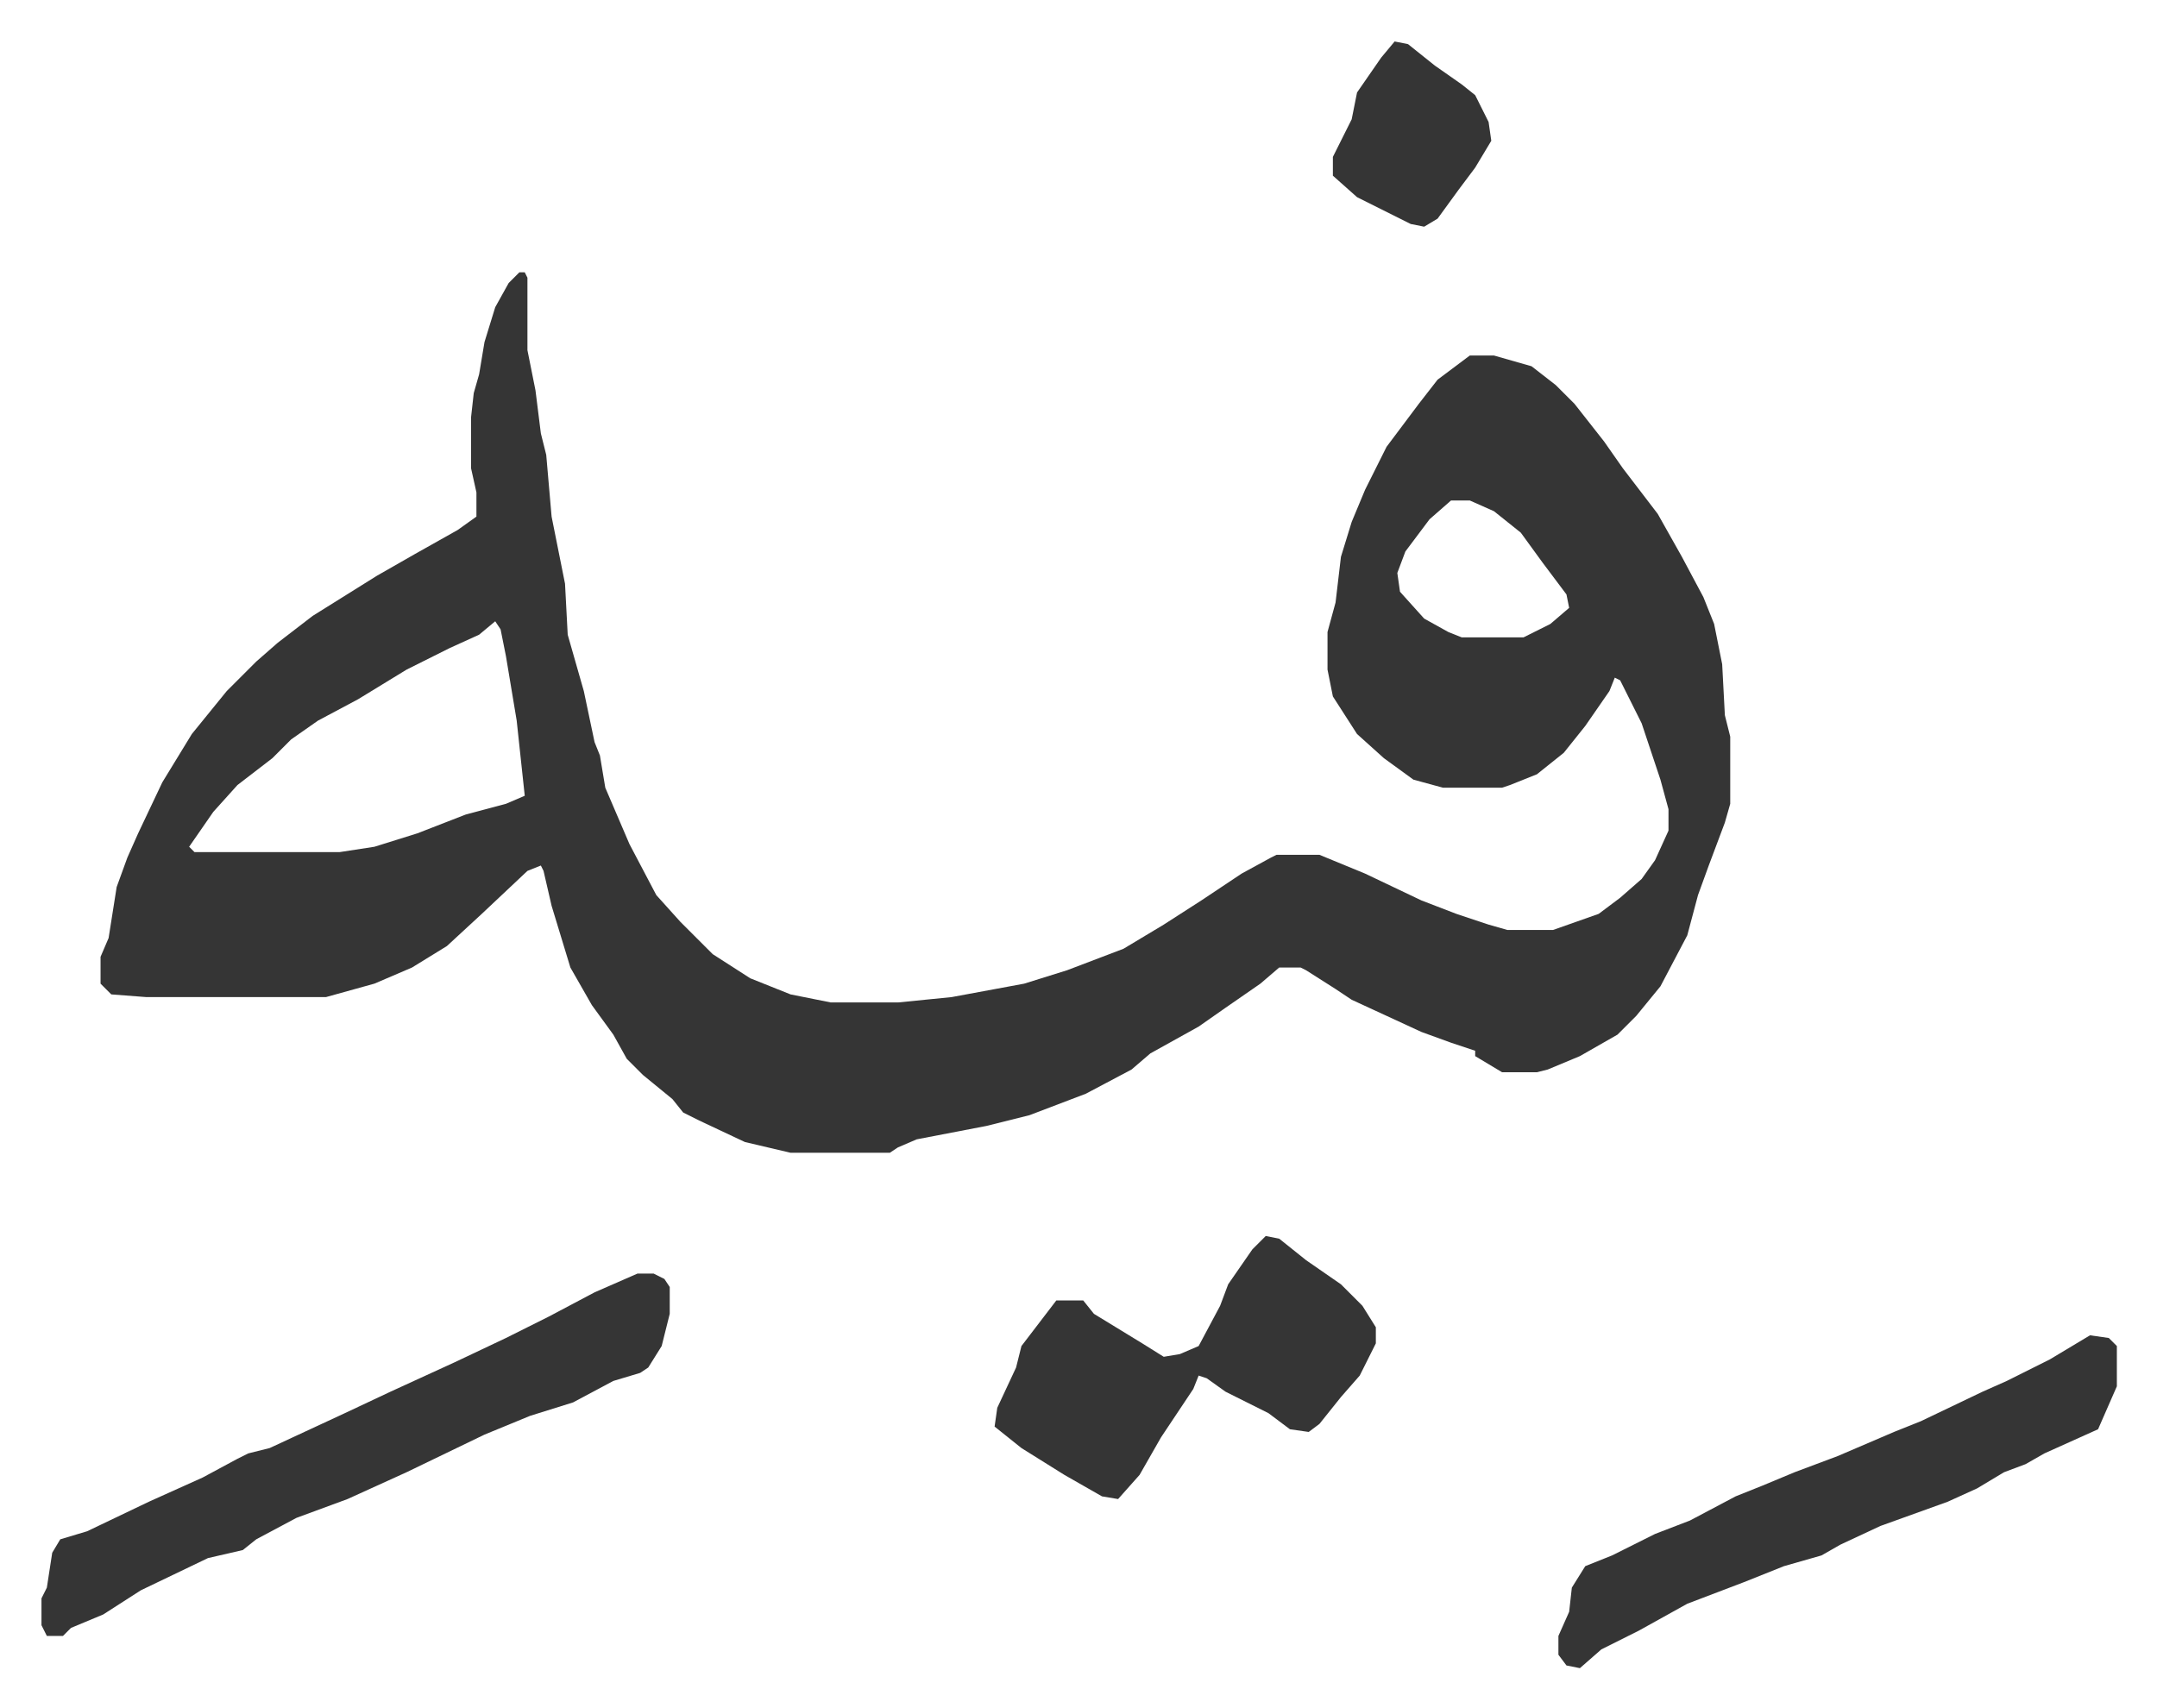
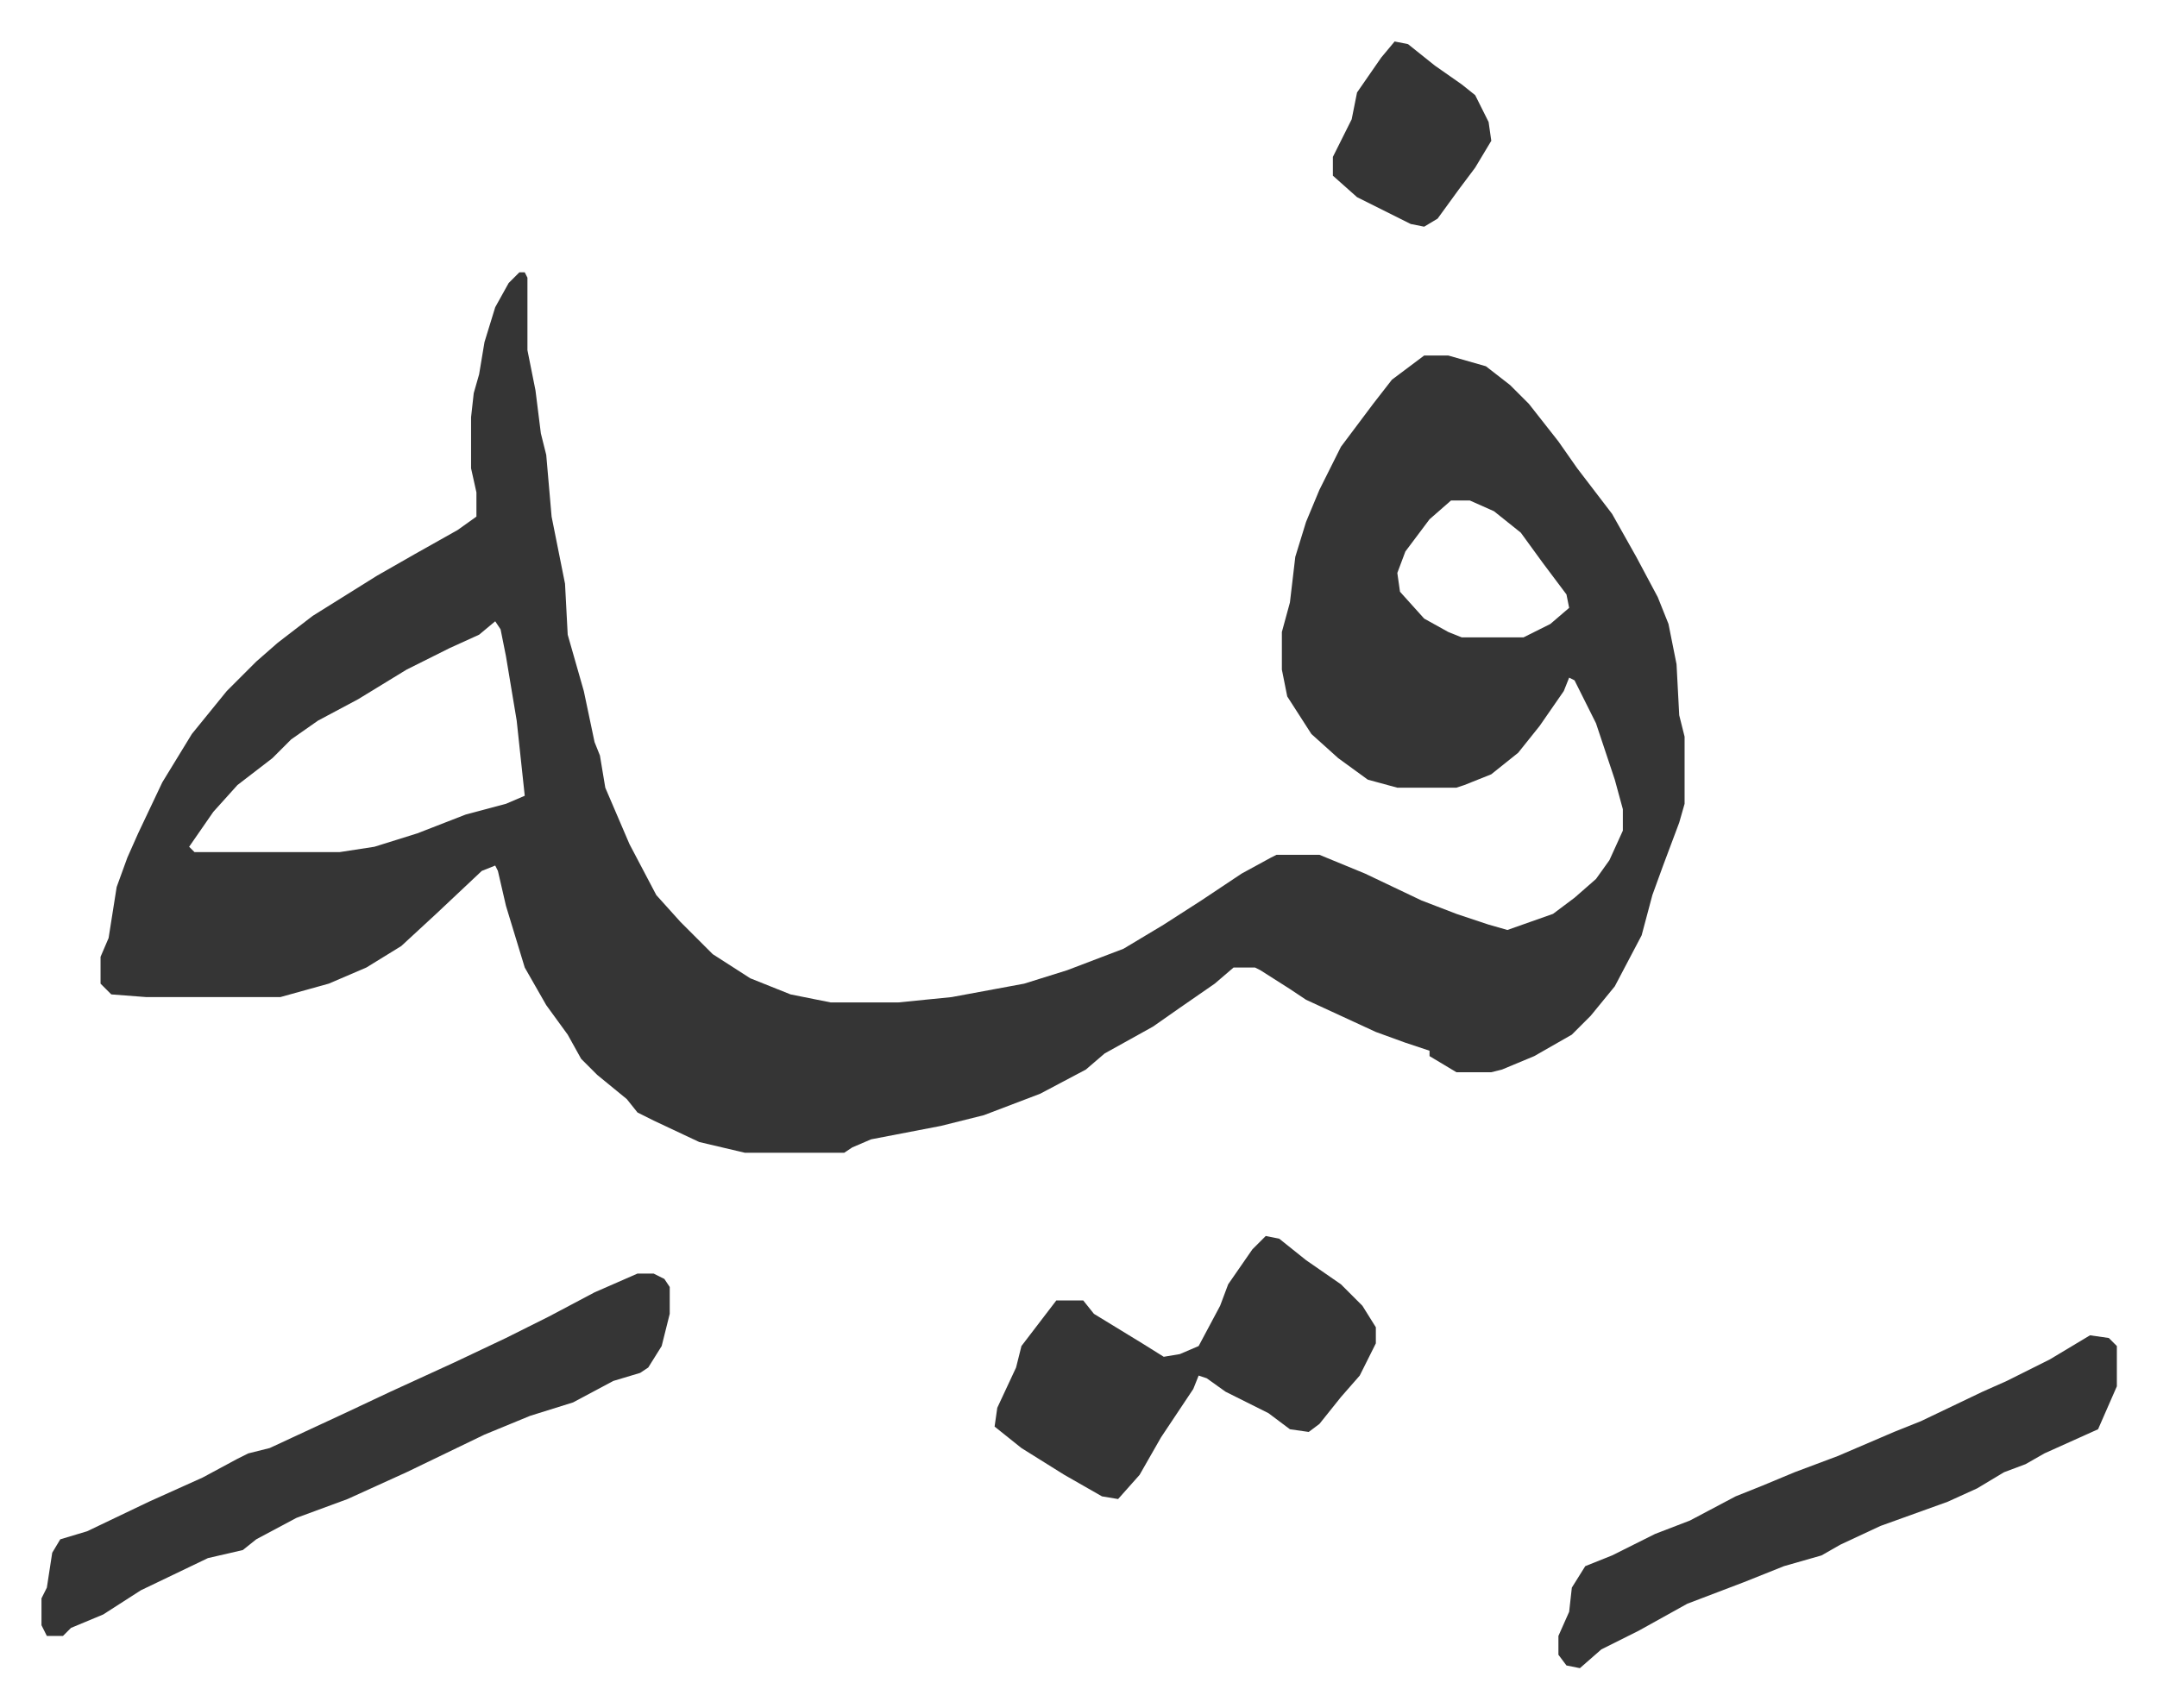
<svg xmlns="http://www.w3.org/2000/svg" role="img" viewBox="-15.45 583.55 803.40 636.40">
-   <path fill="#353535" id="rule_normal" d="M178 685h2l1 2v27l3 15 2 16 2 8 2 23 5 25 1 19 6 21 4 19 2 5 2 12 9 21 10 19 9 10 12 12 14 9 15 6 15 3h25l20-2 27-5 16-5 21-8 15-9 14-9 15-10 11-6 2-1h16l17 7 21 10 13 5 12 4 7 2h17l17-6 8-6 8-7 5-7 5-11v-8l-3-11-7-21-8-16-2-1-2 5-9 13-8 10-10 8-10 4-3 1h-22l-11-3-11-8-10-9-9-14-2-10v-14l3-11 2-17 4-13 5-12 8-16 12-16 7-9 12-9h9l14 4 9 7 7 7 11 14 7 10 13 17 9 16 8 15 4 10 3 15 1 19 2 8v25l-2 7-6 16-4 11-4 15-10 19-9 11-7 7-14 8-12 5-4 1h-13l-10-6v-2l-9-3-11-4-26-12-6-4-11-7-2-1h-8l-7 6-13 9-10 7-18 10-7 6-17 9-21 8-16 4-26 5-7 3-3 2h-37l-17-4-17-8-6-3-4-5-11-9-6-6-5-9-8-11-8-14-7-23-3-13-1-2-5 2-17 16-13 12-13 8-14 6-18 5H39l-13-1-4-4v-10l3-7 3-19 4-11 4-9 9-19 11-18 13-16 11-11 8-7 13-10 24-15 14-8 16-9 7-5v-9l-2-9v-19l1-9 2-7 2-12 4-13 5-9zm347 85l-8 7-9 12-3 8 1 7 9 10 9 5 5 2h23l10-5 7-6-1-5-9-12-8-11-10-8-9-4zm-356 45l-6 5-11 5-16 8-18 11-15 8-10 7-7 7-13 10-9 10-9 13 2 2h54l13-2 16-5 18-7 15-4 7-3-3-28-4-24-2-10zm53 243h6l4 2 2 3v10l-3 12-5 8-3 2-10 3-15 8-16 5-17 7-29 14-22 10-19 7-15 8-5 4-13 3-25 12-14 9-12 5-3 3H2l-2-4v-10l2-4 2-13 3-5 10-3 23-11 20-9 13-7 4-2 8-2 28-13 17-8 24-11 19-9 16-8 17-9zm541 23l7 1 3 3v15l-7 16-20 9-7 4-8 3-10 6-11 5-25 9-15 7-7 4-14 4-15 6-21 8-18 10-14 7-8 7-5-1-3-4v-7l4-9 1-9 5-8 10-4 16-8 13-5 17-9 10-4 12-5 16-6 21-9 10-4 23-11 9-4 16-8zm-307-37l5 1 10 8 13 9 8 8 5 8v6l-6 12-7 8-8 10-4 3-7-1-8-6-16-8-7-5-3-1-2 5-12 18-8 14-8 9-6-1-14-8-16-10-10-8 1-7 7-15 2-8 13-17h10l4 5 18 11 8 5 6-1 7-3 8-15 3-8 9-13zm48-445l5 1 10 8 10 7 5 4 5 10 1 7-6 10-6 8-8 11-5 3-5-1-10-5-10-5-9-8v-7l7-14 2-10 9-13z" />
+   <path fill="#353535" id="rule_normal" d="M178 685h2l1 2v27l3 15 2 16 2 8 2 23 5 25 1 19 6 21 4 19 2 5 2 12 9 21 10 19 9 10 12 12 14 9 15 6 15 3h25l20-2 27-5 16-5 21-8 15-9 14-9 15-10 11-6 2-1h16l17 7 21 10 13 5 12 4 7 2l17-6 8-6 8-7 5-7 5-11v-8l-3-11-7-21-8-16-2-1-2 5-9 13-8 10-10 8-10 4-3 1h-22l-11-3-11-8-10-9-9-14-2-10v-14l3-11 2-17 4-13 5-12 8-16 12-16 7-9 12-9h9l14 4 9 7 7 7 11 14 7 10 13 17 9 16 8 15 4 10 3 15 1 19 2 8v25l-2 7-6 16-4 11-4 15-10 19-9 11-7 7-14 8-12 5-4 1h-13l-10-6v-2l-9-3-11-4-26-12-6-4-11-7-2-1h-8l-7 6-13 9-10 7-18 10-7 6-17 9-21 8-16 4-26 5-7 3-3 2h-37l-17-4-17-8-6-3-4-5-11-9-6-6-5-9-8-11-8-14-7-23-3-13-1-2-5 2-17 16-13 12-13 8-14 6-18 5H39l-13-1-4-4v-10l3-7 3-19 4-11 4-9 9-19 11-18 13-16 11-11 8-7 13-10 24-15 14-8 16-9 7-5v-9l-2-9v-19l1-9 2-7 2-12 4-13 5-9zm347 85l-8 7-9 12-3 8 1 7 9 10 9 5 5 2h23l10-5 7-6-1-5-9-12-8-11-10-8-9-4zm-356 45l-6 5-11 5-16 8-18 11-15 8-10 7-7 7-13 10-9 10-9 13 2 2h54l13-2 16-5 18-7 15-4 7-3-3-28-4-24-2-10zm53 243h6l4 2 2 3v10l-3 12-5 8-3 2-10 3-15 8-16 5-17 7-29 14-22 10-19 7-15 8-5 4-13 3-25 12-14 9-12 5-3 3H2l-2-4v-10l2-4 2-13 3-5 10-3 23-11 20-9 13-7 4-2 8-2 28-13 17-8 24-11 19-9 16-8 17-9zm541 23l7 1 3 3v15l-7 16-20 9-7 4-8 3-10 6-11 5-25 9-15 7-7 4-14 4-15 6-21 8-18 10-14 7-8 7-5-1-3-4v-7l4-9 1-9 5-8 10-4 16-8 13-5 17-9 10-4 12-5 16-6 21-9 10-4 23-11 9-4 16-8zm-307-37l5 1 10 8 13 9 8 8 5 8v6l-6 12-7 8-8 10-4 3-7-1-8-6-16-8-7-5-3-1-2 5-12 18-8 14-8 9-6-1-14-8-16-10-10-8 1-7 7-15 2-8 13-17h10l4 5 18 11 8 5 6-1 7-3 8-15 3-8 9-13zm48-445l5 1 10 8 10 7 5 4 5 10 1 7-6 10-6 8-8 11-5 3-5-1-10-5-10-5-9-8v-7l7-14 2-10 9-13z" />
</svg>